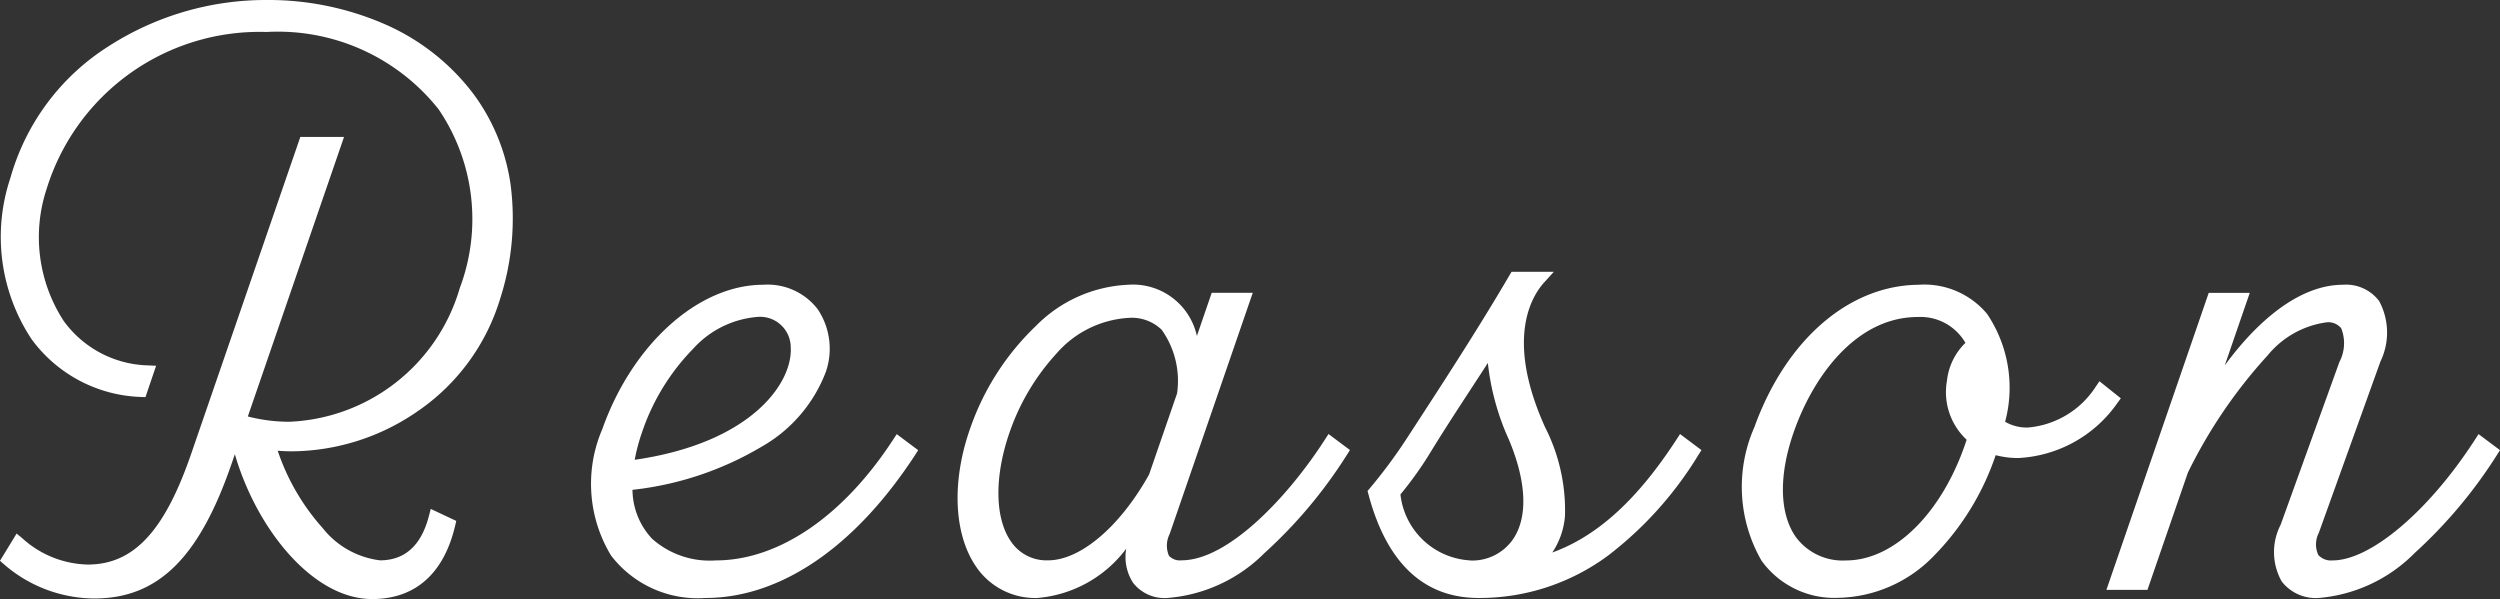
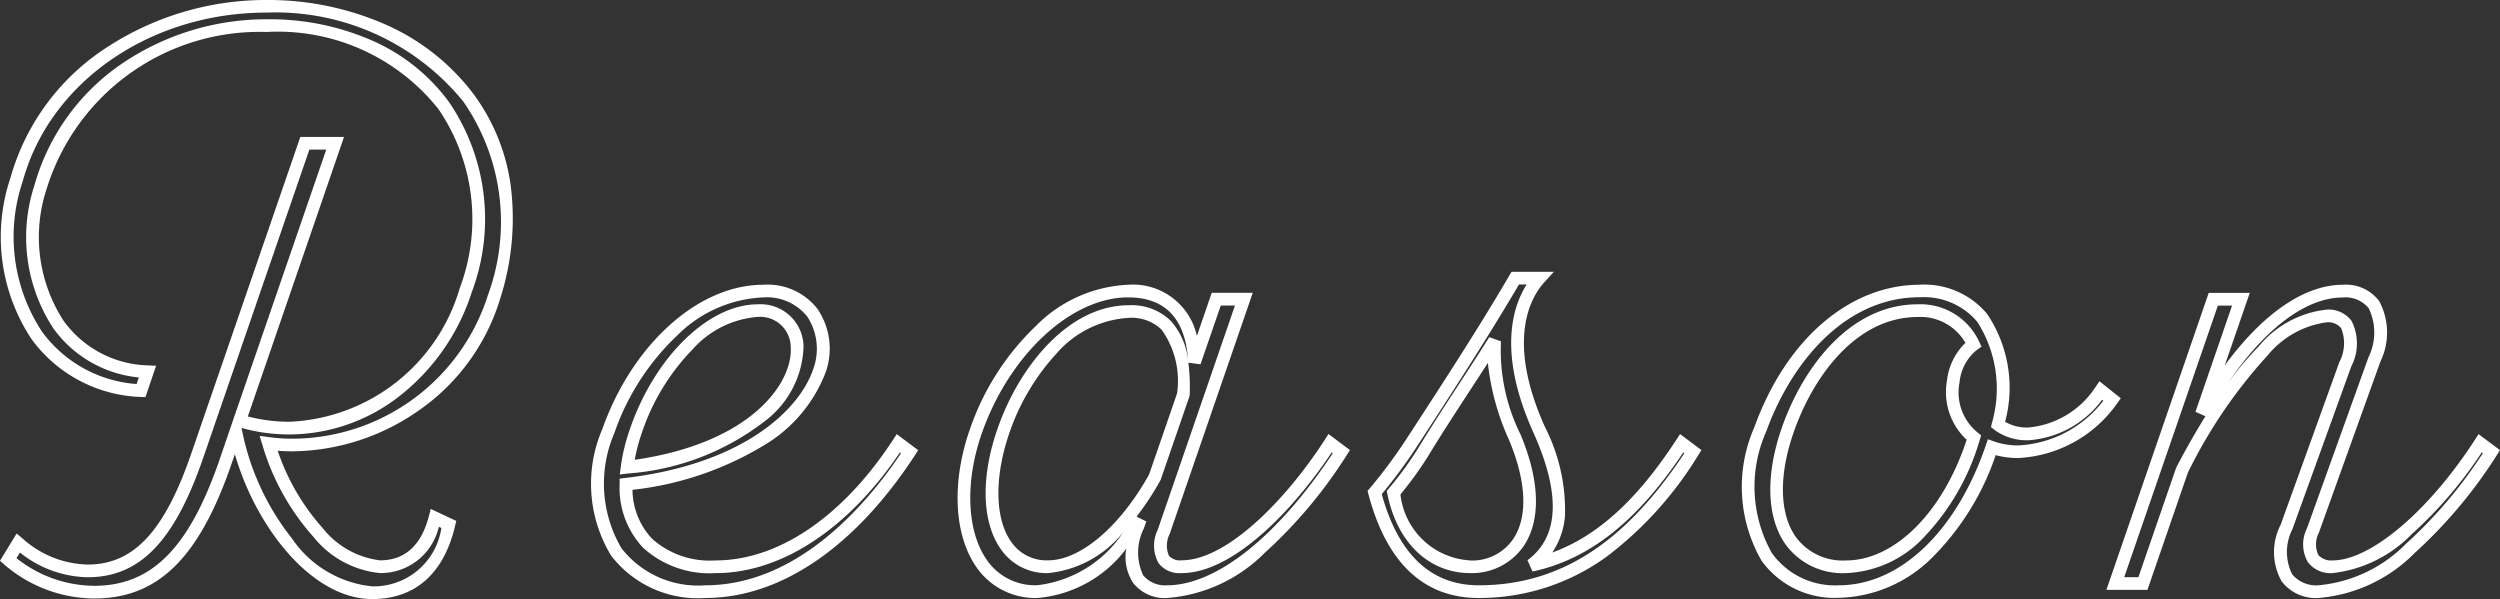
<svg xmlns="http://www.w3.org/2000/svg" width="98.494" height="23.602" viewBox="0 0 98.494 23.602">
  <rect x="0" y="0" width="98.494" height="23.602" fill="#333333" stroke="none" />
  <g transform="translate(-1688.282 -8464.011)">
-     <path d="M-76.264-11.264c2.118-6.922-2.78-11.475-8.956-11.475-4.316,0-8.651,2.492-9.844,6.823-1.351,4.9,1.469,8.181,4.9,8.316l.252-.744c-3.4-.157-5.277-3.5-4.21-7.286a9.055,9.055,0,0,1,8.9-6.349c6.128,0,9.691,4.675,7.852,10.418A7.525,7.525,0,0,1-84.3-6.123a6.685,6.685,0,0,1-1.971-.29l3.762-10.931h-1.193L-87.95-5.028C-89.079-1.751-90.4-.5-92.265-.5A4.246,4.246,0,0,1-95-1.592l-.4.648A5.2,5.2,0,0,0-92.007.34c2.313,0,3.89-1.407,5.172-5.129l.412-1.195C-85.809-2.82-83.455.362-81.055.362c1.865,0,2.684-1.264,3.02-2.688l-.549-.259A2.188,2.188,0,0,1-80.749-.662c-1.54,0-3.512-1.987-4.388-4.858a7.024,7.024,0,0,0,.919.062,8.389,8.389,0,0,0,7.954-5.805Zm15.939,5.739c-1.946,2.987-4.566,4.866-7.2,4.866-2.4,0-3.537-1.344-3.535-3.252,4.331-.507,6.981-2.482,7.634-4.511a2.241,2.241,0,0,0-2.229-3.1c-2.476,0-4.972,2.326-6.1,5.514-1.111,3.139,0,6.326,3.82,6.326,3.242,0,6.053-2.451,8.05-5.514Zm-5.536-5.225c2.751,0,2.3,5.251-5.149,6.169a7.167,7.167,0,0,1,.344-1.424C-69.707-8.786-67.673-10.751-65.861-10.751Zm22.549,5.225C-44.961-2.968-47.342-.66-49.164-.66c-.708,0-1.026-.448-.707-1.372l3.159-9.168H-47.8l-.856,2.486c-.093-1.873-1.039-2.806-2.62-2.806-2.4,0-4.857,2.349-5.969,5.446-1.128,3.14-.338,6.394,2.4,6.394,1.628,0,3.066-1.349,4.059-2.846l-.1.283C-51.481-.511-50.866.32-49.731.32c2.431,0,5.055-2.716,6.863-5.514ZM-54.427-.66c-2.068,0-2.772-2.507-1.73-5.436.761-2.139,2.566-4.617,4.909-4.617,1.441,0,2.236.917,2.152,3.271l-1.121,3.252c-1.108,2-2.739,3.53-4.211,3.53Zm24.962-4.866c-1.5,2.306-3.344,4.251-5.927,4.8,1.216-.892,1.556-2.577.309-5.346-1.481-3.288-.731-5.143.015-5.965h-.955c-1.338,2.292-2.963,4.766-4.1,6.5a20.008,20.008,0,0,1-1.446,1.943c.627,2.361,1.894,3.9,4.1,3.9,3.882,0,6.474-2.473,8.438-5.514ZM-37.788-.66c-1.511,0-2.667-1.128-3.026-2.918A14.029,14.029,0,0,0-39.65-5.172c.936-1.54,2.053-3.173,2.818-4.4a7.8,7.8,0,0,0,.789,3.8c1.439,3.42.015,5.116-1.745,5.116ZM-12.95-7.6a3.771,3.771,0,0,1-2.879,1.709A1.889,1.889,0,0,1-17-6.256c.548-2.546-.162-5.264-3.084-5.264s-5.195,2.439-6.281,5.446C-27.562-2.755-26.412.32-23.276.32c2.566,0,4.834-2.208,6.021-5.655l.01-.029A3.1,3.1,0,0,0-16.2-5.19a4.8,4.8,0,0,0,3.693-2.057Zm-5.036,1.97c-.916,2.852-2.865,4.972-5,4.972-2.488,0-3.351-2.395-2.288-5.413.845-2.4,2.656-4.678,5.118-4.678a2.3,2.3,0,0,1,2.192,1.334,2.083,2.083,0,0,0-.8,1.459,2.283,2.283,0,0,0,.816,2.209c-.012.039-.053.169-.036.117ZM2-5.525C.347-2.968-2.034-.66-3.82-.66c-.708,0-1.124-.457-.775-1.426l2.425-6.743c.551-1.532.158-2.691-1.243-2.691-1.675,0-3.722,1.533-5.573,4.837L-7.429-11.2H-8.517L-12.38,0h1.088l1.54-4.464c2.323-4.428,4.308-6.076,5.7-6.076.8,0,1.216.579.74,1.9L-5.631-2.23C-6.263-.48-5.513.32-4.378.32-1.992.32.632-2.4,2.44-5.194Z" transform="translate(1784 8487)" fill="#fff" />
    <path d="M-85.22-22.989a11.492,11.492,0,0,1,4.688.964,8.772,8.772,0,0,1,3.466,2.736A7.851,7.851,0,0,1-75.6-15.7a10.317,10.317,0,0,1-.411,4.474h0l-.011.036a8.269,8.269,0,0,1-3.282,4.431,8.792,8.792,0,0,1-4.912,1.551c-.185,0-.373-.008-.561-.023a8.742,8.742,0,0,0,1.771,3.046,3.409,3.409,0,0,0,2.26,1.272c.975,0,1.622-.584,1.923-1.735l.076-.291,1.005.473-.047.2C-78.236-.384-79.365.612-81.055.612c-2.369,0-4.574-2.814-5.41-5.707l-.133.387C-87.878-.995-89.5.59-92.007.59A5.473,5.473,0,0,1-95.56-.756l-.159-.139.656-1.074.222.185A3.965,3.965,0,0,0-92.265-.747c1.806,0,3.025-1.3,4.079-4.363l4.3-12.484h1.722l-3.79,11.013a6.5,6.5,0,0,0,1.649.208,7.311,7.311,0,0,0,6.7-5.264,7.7,7.7,0,0,0-.833-7.046,8.077,8.077,0,0,0-6.781-3.046,8.778,8.778,0,0,0-8.657,6.167,6.059,6.059,0,0,0,.665,5.214A4.235,4.235,0,0,0-89.9-8.594l.332.015-.419,1.236-.187-.007a5.563,5.563,0,0,1-4.3-2.276,7.3,7.3,0,0,1-.833-6.356A9.033,9.033,0,0,1-91.45-21.16,11.459,11.459,0,0,1-85.22-22.989Zm8.709,11.674.007-.023a8.327,8.327,0,0,0-.964-7.655,9.542,9.542,0,0,0-7.752-3.5c-4.577,0-8.526,2.73-9.6,6.639a6.813,6.813,0,0,0,.755,5.928A5.06,5.06,0,0,0-90.336-7.86l.088-.259a4.7,4.7,0,0,1-3.37-1.936,6.552,6.552,0,0,1-.74-5.643,8.607,8.607,0,0,1,3.544-4.85,10.122,10.122,0,0,1,5.594-1.681,10.028,10.028,0,0,1,4.233.869,7.471,7.471,0,0,1,2.952,2.382,8.182,8.182,0,0,1,.906,7.493,8.475,8.475,0,0,1-2.747,4.019A7.072,7.072,0,0,1-84.3-5.873,6.974,6.974,0,0,1-86.2-6.128l.019.1a9.969,9.969,0,0,0,1.963,4.25A4.348,4.348,0,0,0-81.055.112a2.693,2.693,0,0,0,2.726-2.3l-.1-.047A2.347,2.347,0,0,1-80.749-.412a3.833,3.833,0,0,1-2.626-1.432,9.4,9.4,0,0,1-2-3.6l-.114-.372.386.051a6.753,6.753,0,0,0,.886.06A8.111,8.111,0,0,0-76.51-11.314Zm-6.354-5.779h-.665L-87.713-4.947c-1.135,3.294-2.5,4.7-4.552,4.7a4.385,4.385,0,0,1-2.668-.974L-95.069-1A4.966,4.966,0,0,0-92.007.09c2.262,0,3.738-1.484,4.936-4.961L-86.6-6.25h0Zm46.7,4.812H-34.5l-.379.418c-.51.562-1.527,2.242.028,5.695a7.22,7.22,0,0,1,.79,3.5,3.02,3.02,0,0,1-.5,1.448c1.78-.648,3.351-2.082,4.887-4.443l.146-.224.844.632-.127.2a14.44,14.44,0,0,1-3.564,3.964A8.511,8.511,0,0,1-37.46.57c-2.164,0-3.626-1.376-4.346-4.09l-.034-.127.086-.1a19.938,19.938,0,0,0,1.426-1.917l.226-.347c1.1-1.692,2.615-4.01,3.863-6.148Zm.6.5h-.309c-1.24,2.113-2.718,4.381-3.8,6.045l-.226.347a20.434,20.434,0,0,1-1.38,1.868C-40.623-1.139-39.335.07-37.46.07c3.176,0,5.755-1.655,8.1-5.2l-.043-.032c-1.816,2.72-3.708,4.212-5.937,4.69l-.2-.446c1.247-.914,1.324-2.61.229-5.041C-36.711-9.072-36.133-10.9-35.57-11.782Zm-30.082.012a2.485,2.485,0,0,1,2.142.96,2.794,2.794,0,0,1,.326,2.464,5.731,5.731,0,0,1-2.542,2.961A12.642,12.642,0,0,1-70.8-3.691a2.86,2.86,0,0,0,.772,1.927,3.411,3.411,0,0,0,2.507.854c2.471,0,5.018-1.732,6.986-4.752l.146-.223.845.632-.128.2C-62.038-1.428-64.971.57-67.932.57A4.3,4.3,0,0,1-71.642-1.1a5.451,5.451,0,0,1-.345-4.987C-70.8-9.434-68.2-11.77-65.651-11.77ZM-67.521-.41a3.886,3.886,0,0,1-2.861-1,3.436,3.436,0,0,1-.924-2.5v-.222l.221-.026C-66.46-4.7-64.195-6.835-63.66-8.5a2.32,2.32,0,0,0-.254-2.017,2.039,2.039,0,0,0-1.737-.755,5.1,5.1,0,0,0-3.387,1.5,9.608,9.608,0,0,0-2.478,3.851,5.033,5.033,0,0,0,.282,4.531A3.826,3.826,0,0,0-67.932.07c3.64,0,6.35-3.173,7.711-5.2l-.043-.032C-62.306-2.14-64.94-.41-67.521-.41Zm16.244-11.36a2.579,2.579,0,0,1,2.714,2.016l.584-1.7h1.617l-3.273,9.5a1.022,1.022,0,0,0-.03.859.583.583,0,0,0,.5.181c1.782,0,4.117-2.386,5.642-4.751l.145-.225.845.632-.127.2A18.627,18.627,0,0,1-45.9-1.2,6.066,6.066,0,0,1-49.731.57a1.569,1.569,0,0,1-1.348-.6,1.877,1.877,0,0,1-.268-1.342A4.879,4.879,0,0,1-54.847.57a2.813,2.813,0,0,1-2.4-1.212c-.9-1.284-.992-3.4-.231-5.517a10.181,10.181,0,0,1,2.567-3.983A5.44,5.44,0,0,1-51.276-11.77ZM-48.912-8.8c-.109-1.641-.9-2.473-2.364-2.473-2.223,0-4.635,2.221-5.734,5.28-.7,1.938-.63,3.924.169,5.06a2.3,2.3,0,0,0,1.993,1,4.7,4.7,0,0,0,3.384-2.089A4.341,4.341,0,0,1-54.426-.41h0a2.187,2.187,0,0,1-1.863-.945c-.757-1.073-.8-2.877-.1-4.825.847-2.381,2.766-4.783,5.145-4.783a2.2,2.2,0,0,1,1.655.618A2.79,2.79,0,0,1-48.912-8.8Zm1.849-2.153h-.559l-.8,2.318L-48.9-8.7a7.359,7.359,0,0,1,.052,1.268V-7.4l-1.14,3.308L-50-4.068a11.091,11.091,0,0,1-.941,1.433l.385.19-.1.283a2.1,2.1,0,0,0-.022,1.839,1.121,1.121,0,0,0,.941.393c1.942,0,4.371-1.941,6.525-5.2l-.043-.032C-44.743-2.922-47.127-.41-49.164-.41A1.037,1.037,0,0,1-50.072-.8a1.424,1.424,0,0,1-.036-1.313Zm-2.281,3.462A3.47,3.47,0,0,0-49.953-10a1.7,1.7,0,0,0-1.295-.466,4.093,4.093,0,0,0-2.867,1.428,8.856,8.856,0,0,0-1.807,3.023c-.629,1.768-.613,3.442.04,4.369a1.684,1.684,0,0,0,1.454.733h0c1.275,0,2.836-1.327,3.981-3.382Zm29.261-4.282a3.224,3.224,0,0,1,2.65,1.149,5.2,5.2,0,0,1,.712,4.252,1.7,1.7,0,0,0,.892.227,3.533,3.533,0,0,0,2.672-1.6l.152-.224.842.672-.14.193a5.069,5.069,0,0,1-3.9,2.16,3.433,3.433,0,0,1-.89-.113,10.387,10.387,0,0,1-2.487,4.02,5.372,5.372,0,0,1-3.7,1.6A3.536,3.536,0,0,1-26.318-.9,5.828,5.828,0,0,1-26.6-6.159C-25.349-9.62-22.852-11.77-20.083-11.77Zm4.254,6.128a2.128,2.128,0,0,1-1.321-.415l-.127-.1.033-.155a4.873,4.873,0,0,0-.578-4,2.748,2.748,0,0,0-2.261-.963c-3.051,0-5.124,2.728-6.046,5.281a5.341,5.341,0,0,0,.22,4.8A3.056,3.056,0,0,0-23.276.07c2.4,0,4.619-2.1,5.785-5.486l.092-.268.238.085a2.847,2.847,0,0,0,.962.159A4.511,4.511,0,0,0-12.853-7.2l-.048-.039A3.944,3.944,0,0,1-15.829-5.642ZM-3.414-11.77a1.631,1.631,0,0,1,1.43.644,2.623,2.623,0,0,1,.049,2.381L-4.361-2a1,1,0,0,0-.022.875A.675.675,0,0,0-3.82-.91c1.5,0,3.8-1.954,5.606-4.751l.145-.225.845.632-.127.2A18.76,18.76,0,0,1-.588-1.2,6.01,6.01,0,0,1-4.378.57,1.694,1.694,0,0,1-5.825-.083a2.353,2.353,0,0,1-.041-2.232l2.314-6.411a1.587,1.587,0,0,0,.071-1.332.659.659,0,0,0-.576-.232,3.633,3.633,0,0,0-2.319,1.3A19.578,19.578,0,0,0-9.522-4.365L-11.114.25h-1.617L-8.7-11.45h1.617l-.985,2.857C-6.569-10.634-4.929-11.77-3.414-11.77ZM-3.82-.41a1.122,1.122,0,0,1-.971-.429,1.4,1.4,0,0,1-.04-1.331l2.425-6.743a2.2,2.2,0,0,0,.013-1.924,1.165,1.165,0,0,0-1.021-.432c-1.442,0-3.041,1.2-4.507,3.336A12.691,12.691,0,0,1-6.731-9.339,4.03,4.03,0,0,1-4.057-10.79a1.123,1.123,0,0,1,.985.444,1.959,1.959,0,0,1-.01,1.79L-5.4-2.146A1.98,1.98,0,0,0-5.416-.37,1.226,1.226,0,0,0-4.378.07,5.546,5.546,0,0,0-.917-1.576,17.976,17.976,0,0,0,2.1-5.134l-.043-.032A16.54,16.54,0,0,1-.7-1.945,5.159,5.159,0,0,1-3.82-.41ZM-7.78-10.95h-.559l-3.69,10.7h.559l1.488-4.314.009-.017q.575-1.1,1.144-2.008l-.393-.176ZM-65.861-11a1.691,1.691,0,0,1,1.8,1.666,3.818,3.818,0,0,1-1.549,2.956A10.005,10.005,0,0,1-70.98-4.334l-.32.039.041-.319A7.432,7.432,0,0,1-70.9-6.088C-69.92-8.935-67.8-11-65.861-11Zm-4.851,6.126c4.628-.669,6.231-3.051,6.147-4.43a1.206,1.206,0,0,0-1.3-1.2,3.827,3.827,0,0,0-2.547,1.258,8.679,8.679,0,0,0-2.022,3.318A7.276,7.276,0,0,0-70.712-4.874ZM-20.159-11a2.549,2.549,0,0,1,2.417,1.476l.092.191-.173.122a1.856,1.856,0,0,0-.694,1.29A2.035,2.035,0,0,0-17.8-5.945l.135.106-.05.164-.024.077-.013.043h0A9.25,9.25,0,0,1-19.85-1.9,4.437,4.437,0,0,1-22.989-.41,2.773,2.773,0,0,1-25.37-1.538c-.751-1.061-.8-2.744-.142-4.618C-24.688-8.5-22.848-11-20.159-11Zm1.874,1.519A2.043,2.043,0,0,0-20.159-10.5c-2.428,0-4.114,2.33-4.882,4.511-.606,1.719-.577,3.236.079,4.163a2.293,2.293,0,0,0,1.973.917c1.92,0,3.825-1.909,4.752-4.755a2.566,2.566,0,0,1-.775-2.329A2.443,2.443,0,0,1-18.285-9.481Zm-18.759-.225.46.163a7.485,7.485,0,0,0,.771,3.671c.761,1.81.809,3.366.134,4.382A2.473,2.473,0,0,1-37.788-.41c-1.632,0-2.886-1.195-3.271-3.119l-.024-.118.078-.092A13.748,13.748,0,0,0-39.864-5.3c.539-.887,1.126-1.786,1.694-2.656C-37.758-8.589-37.369-9.185-37.044-9.707Zm-.744,8.8a1.956,1.956,0,0,0,1.693-.858c.579-.872.516-2.261-.179-3.911A9.833,9.833,0,0,1-37.1-8.69c-.207.321-.427.658-.654,1.006-.565.866-1.15,1.762-1.685,2.642A14.142,14.142,0,0,1-40.544-3.51,2.928,2.928,0,0,0-37.788-.91Z" transform="translate(1784 8487)" fill="#fff" />
  </g>
</svg>